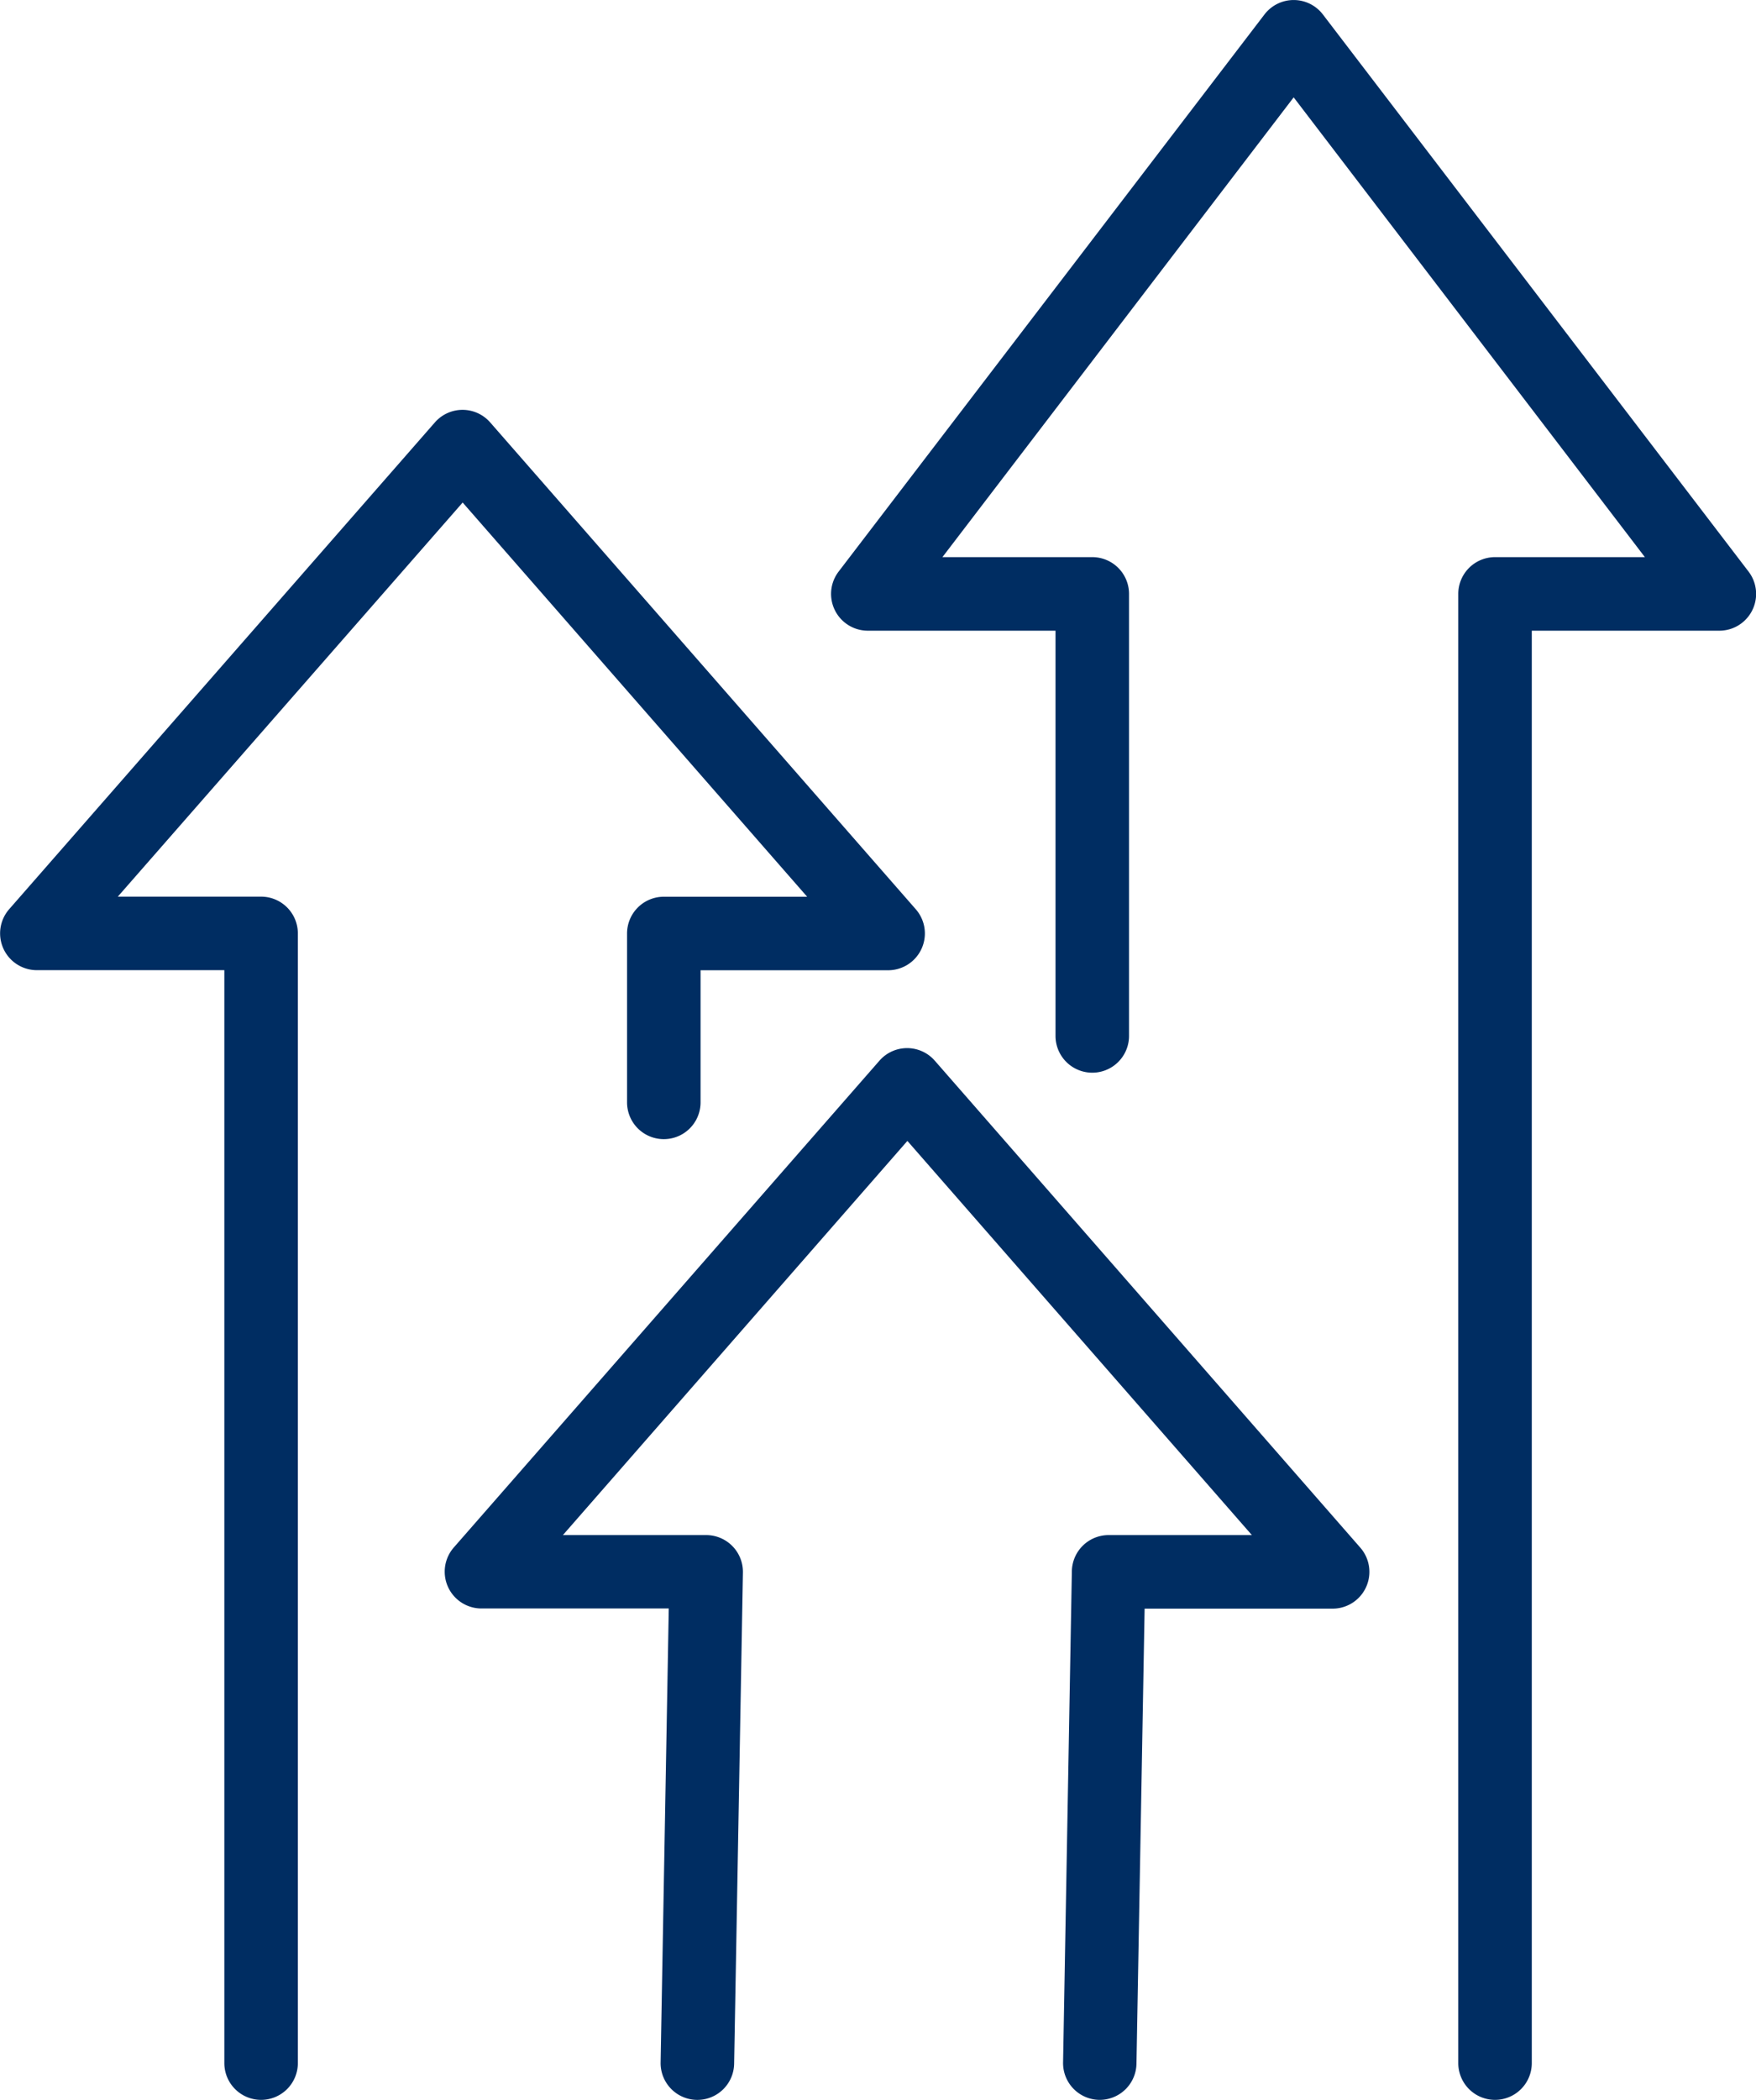
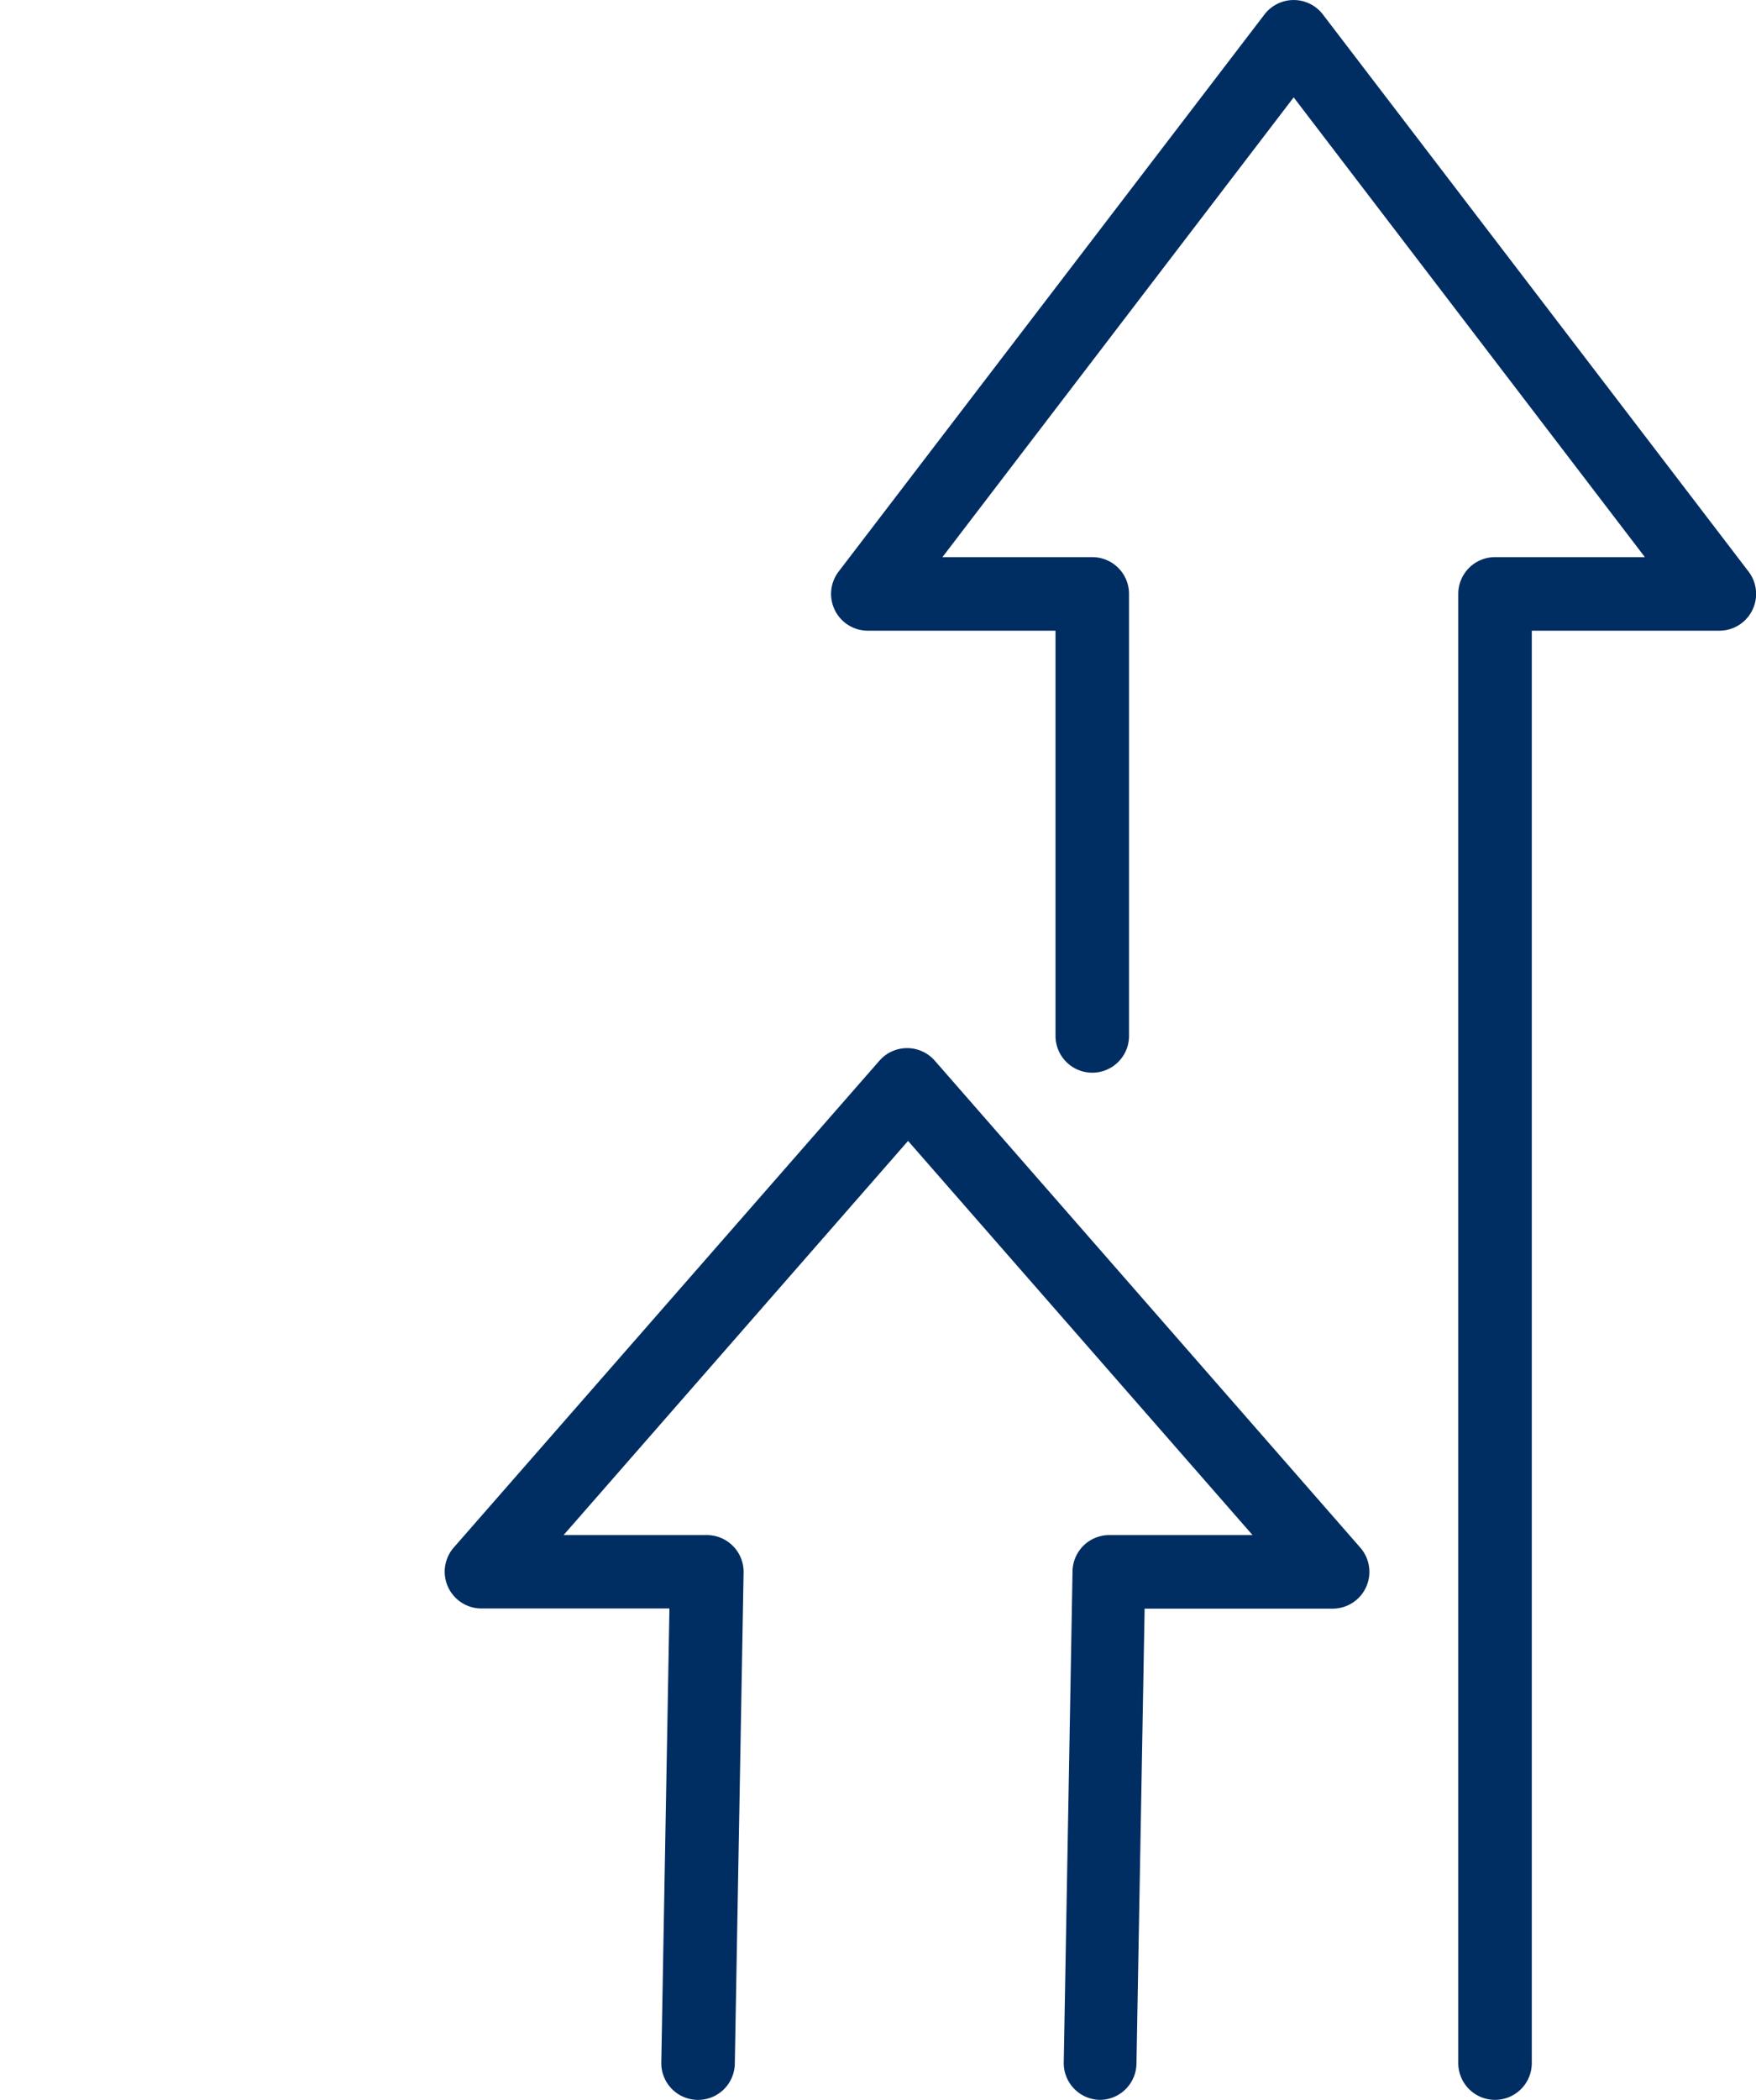
<svg xmlns="http://www.w3.org/2000/svg" width="41.799" height="49.955" viewBox="0 0 41.799 49.955">
  <g id="Group_34609" data-name="Group 34609" transform="translate(22083.876 5933.875)">
-     <path id="Path_89360" data-name="Path 89360" d="M8.339,90.324a.875.875,0,0,1-.875-.875v-26H3A.875.875,0,0,1,2.341,62L12.475,50.419a.875.875,0,0,1,.659-.3h0a.875.875,0,0,1,.659.3L23.923,62a.875.875,0,0,1-.659,1.451H18.8v3.143a.875.875,0,0,1-1.75,0V62.577a.875.875,0,0,1,.875-.875h3.412l-8.2-9.378L4.928,61.7H8.339a.875.875,0,0,1,.875.875V89.449A.875.875,0,0,1,8.339,90.324Z" transform="translate(-22086 -5974.244)" fill="#002d62" />
-     <path id="Path_89361" data-name="Path 89361" d="M64.9,149.885h-.016a.875.875,0,0,1-.859-.891l.209-11.686a.875.875,0,0,1,.875-.859h3.41l-8.2-9.377-8.2,9.377h3.41a.875.875,0,0,1,.875.891l-.209,11.686a.875.875,0,0,1-1.75-.031l.194-10.8H50.181a.875.875,0,0,1-.659-1.451l10.132-11.581a.875.875,0,0,1,1.317,0L71.1,136.748a.875.875,0,0,1-.659,1.451H65.966l-.194,10.827A.875.875,0,0,1,64.9,149.885Z" transform="translate(-22122.596 -6033.805)" fill="#002d62" />
+     <path id="Path_89361" data-name="Path 89361" d="M64.9,149.885a.875.875,0,0,1-.859-.891l.209-11.686a.875.875,0,0,1,.875-.859h3.41l-8.2-9.377-8.2,9.377h3.41a.875.875,0,0,1,.875.891l-.209,11.686a.875.875,0,0,1-1.75-.031l.194-10.8H50.181a.875.875,0,0,1-.659-1.451l10.132-11.581a.875.875,0,0,1,1.317,0L71.1,136.748a.875.875,0,0,1-.659,1.451H65.966l-.194,10.827A.875.875,0,0,1,64.9,149.885Z" transform="translate(-22122.596 -6033.805)" fill="#002d62" />
    <path id="Path_89362" data-name="Path 89362" d="M105.465,52.08a.875.875,0,0,1-.875-.875V16.254a.875.875,0,0,1,.875-.875h3.567L100.672,4.441,92.311,15.379h3.567a.875.875,0,0,1,.875.875V26.769a.875.875,0,1,1-1.75,0v-9.64H90.54a.875.875,0,0,1-.7-1.406L99.977,2.469a.875.875,0,0,1,1.39,0L111.5,15.723a.875.875,0,0,1-.7,1.406H106.34V51.205A.875.875,0,0,1,105.465,52.08Z" transform="translate(-22153.754 -5936)" fill="#002d62" />
  </g>
</svg>